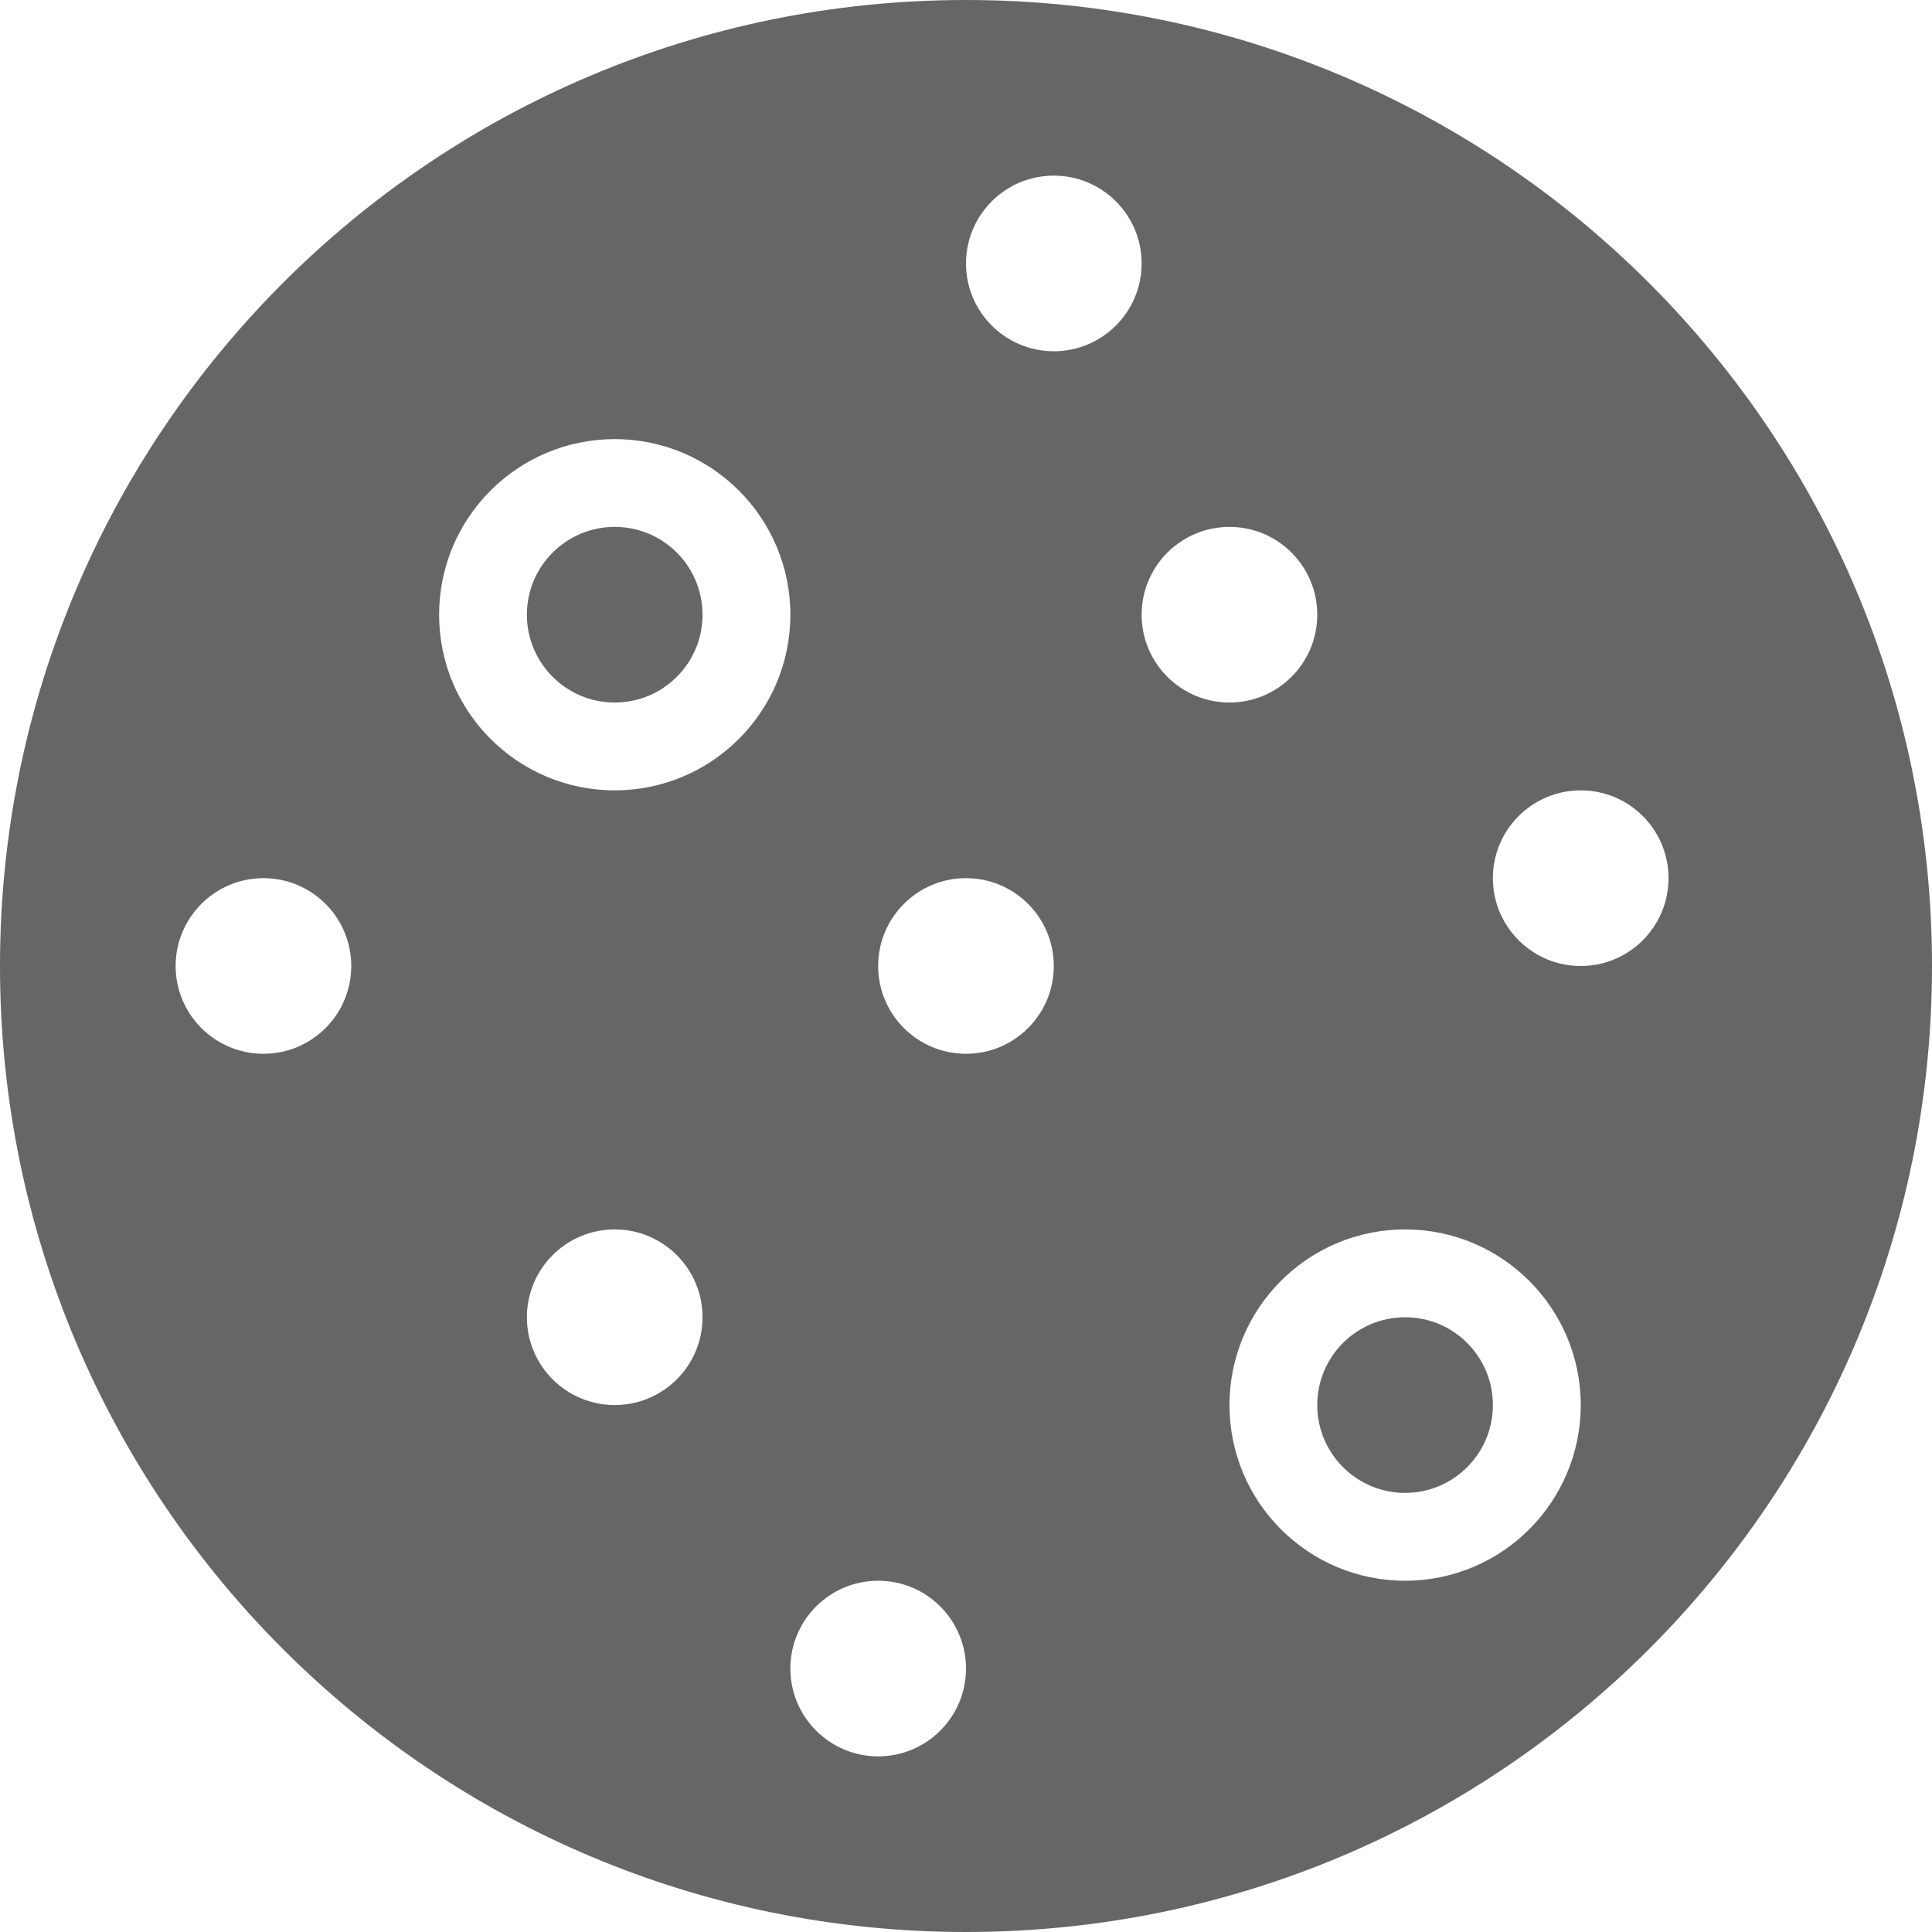
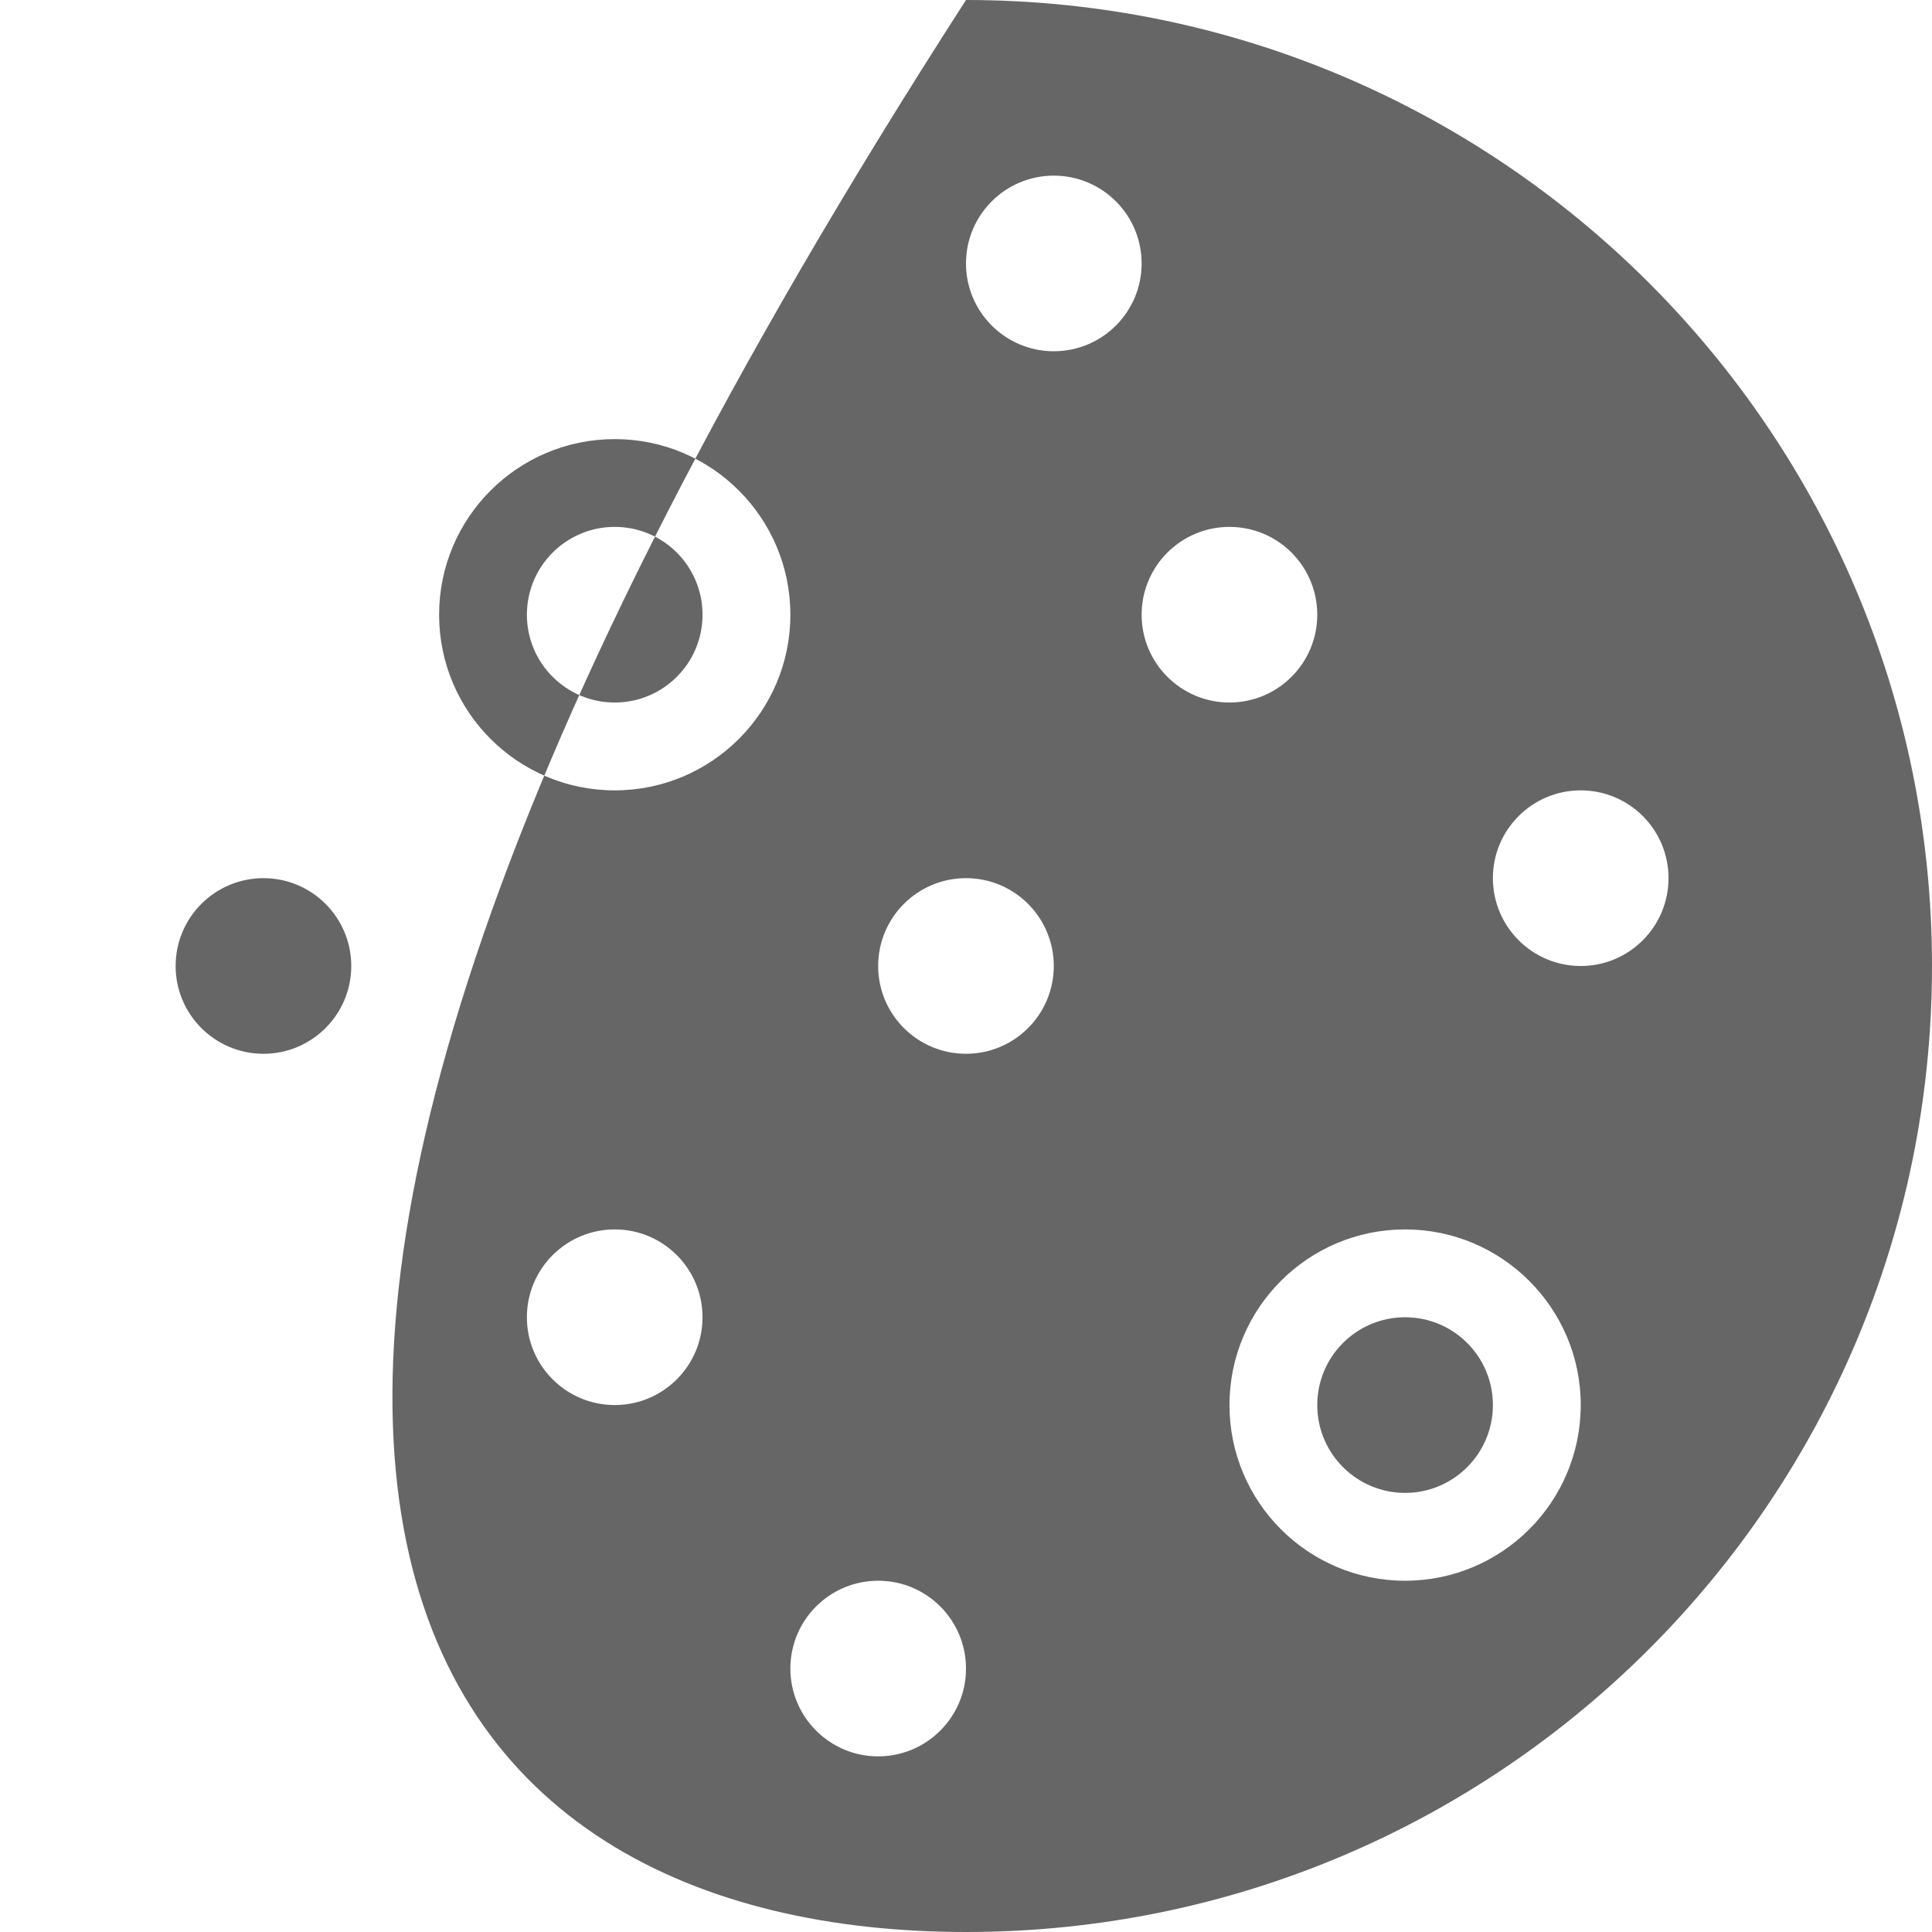
<svg xmlns="http://www.w3.org/2000/svg" width="32" height="32" viewBox="0 0 32 32" fill="none">
-   <path fill-rule="evenodd" clip-rule="evenodd" d="M26.182 16C25.379 16 24.727 15.348 24.727 14.545C24.727 13.741 25.379 13.091 26.182 13.091C26.985 13.091 27.636 13.741 27.636 14.545C27.636 15.348 26.985 16 26.182 16ZM23.273 26.182C21.666 26.182 20.364 24.879 20.364 23.272C20.364 21.667 21.666 20.363 23.273 20.363C24.878 20.363 26.182 21.667 26.182 23.272C26.182 24.879 24.878 26.182 23.273 26.182ZM18.909 10.182C18.909 9.377 19.561 8.727 20.364 8.727C21.166 8.727 21.818 9.377 21.818 10.182C21.818 10.985 21.166 11.636 20.364 11.636C19.561 11.636 18.909 10.985 18.909 10.182ZM17.454 5.818C16.652 5.818 16 5.167 16 4.364C16 3.559 16.652 2.909 17.454 2.909C18.257 2.909 18.909 3.559 18.909 4.364C18.909 5.167 18.257 5.818 17.454 5.818ZM16 17.454C15.197 17.454 14.545 16.803 14.545 16C14.545 15.196 15.197 14.545 16 14.545C16.803 14.545 17.454 15.196 17.454 16C17.454 16.803 16.803 17.454 16 17.454ZM14.545 29.091C13.743 29.091 13.091 28.439 13.091 27.637C13.091 26.832 13.743 26.182 14.545 26.182C15.349 26.182 16 26.832 16 27.637C16 28.439 15.349 29.091 14.545 29.091ZM10.182 13.091C8.576 13.091 7.273 11.788 7.273 10.182C7.273 8.576 8.576 7.273 10.182 7.273C11.787 7.273 13.091 8.576 13.091 10.182C13.091 11.788 11.787 13.091 10.182 13.091ZM10.182 23.272C9.379 23.272 8.727 22.621 8.727 21.818C8.727 21.014 9.379 20.363 10.182 20.363C10.985 20.363 11.636 21.014 11.636 21.818C11.636 22.621 10.985 23.272 10.182 23.272ZM4.364 17.454C3.561 17.454 2.909 16.803 2.909 16C2.909 15.196 3.561 14.545 4.364 14.545C5.166 14.545 5.818 15.196 5.818 16C5.818 16.803 5.166 17.454 4.364 17.454ZM16 0C7.163 0 0 7.164 0 16C0 24.836 7.163 32 16 32C24.836 32 32 24.836 32 16C32 7.164 24.836 0 16 0ZM10.182 8.727C9.379 8.727 8.727 9.377 8.727 10.182C8.727 10.985 9.379 11.636 10.182 11.636C10.985 11.636 11.636 10.985 11.636 10.182C11.636 9.377 10.985 8.727 10.182 8.727ZM21.818 23.272C21.818 22.468 22.47 21.818 23.273 21.818C24.076 21.818 24.727 22.468 24.727 23.272C24.727 24.075 24.076 24.727 23.273 24.727C22.47 24.727 21.818 24.075 21.818 23.272Z" fill="#666" />
+   <path fill-rule="evenodd" clip-rule="evenodd" d="M26.182 16C25.379 16 24.727 15.348 24.727 14.545C24.727 13.741 25.379 13.091 26.182 13.091C26.985 13.091 27.636 13.741 27.636 14.545C27.636 15.348 26.985 16 26.182 16ZM23.273 26.182C21.666 26.182 20.364 24.879 20.364 23.272C20.364 21.667 21.666 20.363 23.273 20.363C24.878 20.363 26.182 21.667 26.182 23.272C26.182 24.879 24.878 26.182 23.273 26.182ZM18.909 10.182C18.909 9.377 19.561 8.727 20.364 8.727C21.166 8.727 21.818 9.377 21.818 10.182C21.818 10.985 21.166 11.636 20.364 11.636C19.561 11.636 18.909 10.985 18.909 10.182ZM17.454 5.818C16.652 5.818 16 5.167 16 4.364C16 3.559 16.652 2.909 17.454 2.909C18.257 2.909 18.909 3.559 18.909 4.364C18.909 5.167 18.257 5.818 17.454 5.818ZM16 17.454C15.197 17.454 14.545 16.803 14.545 16C14.545 15.196 15.197 14.545 16 14.545C16.803 14.545 17.454 15.196 17.454 16C17.454 16.803 16.803 17.454 16 17.454ZM14.545 29.091C13.743 29.091 13.091 28.439 13.091 27.637C13.091 26.832 13.743 26.182 14.545 26.182C15.349 26.182 16 26.832 16 27.637C16 28.439 15.349 29.091 14.545 29.091ZM10.182 13.091C8.576 13.091 7.273 11.788 7.273 10.182C7.273 8.576 8.576 7.273 10.182 7.273C11.787 7.273 13.091 8.576 13.091 10.182C13.091 11.788 11.787 13.091 10.182 13.091ZM10.182 23.272C9.379 23.272 8.727 22.621 8.727 21.818C8.727 21.014 9.379 20.363 10.182 20.363C10.985 20.363 11.636 21.014 11.636 21.818C11.636 22.621 10.985 23.272 10.182 23.272ZM4.364 17.454C3.561 17.454 2.909 16.803 2.909 16C2.909 15.196 3.561 14.545 4.364 14.545C5.166 14.545 5.818 15.196 5.818 16C5.818 16.803 5.166 17.454 4.364 17.454ZM16 0C0 24.836 7.163 32 16 32C24.836 32 32 24.836 32 16C32 7.164 24.836 0 16 0ZM10.182 8.727C9.379 8.727 8.727 9.377 8.727 10.182C8.727 10.985 9.379 11.636 10.182 11.636C10.985 11.636 11.636 10.985 11.636 10.182C11.636 9.377 10.985 8.727 10.182 8.727ZM21.818 23.272C21.818 22.468 22.47 21.818 23.273 21.818C24.076 21.818 24.727 22.468 24.727 23.272C24.727 24.075 24.076 24.727 23.273 24.727C22.47 24.727 21.818 24.075 21.818 23.272Z" fill="#666" />
</svg>